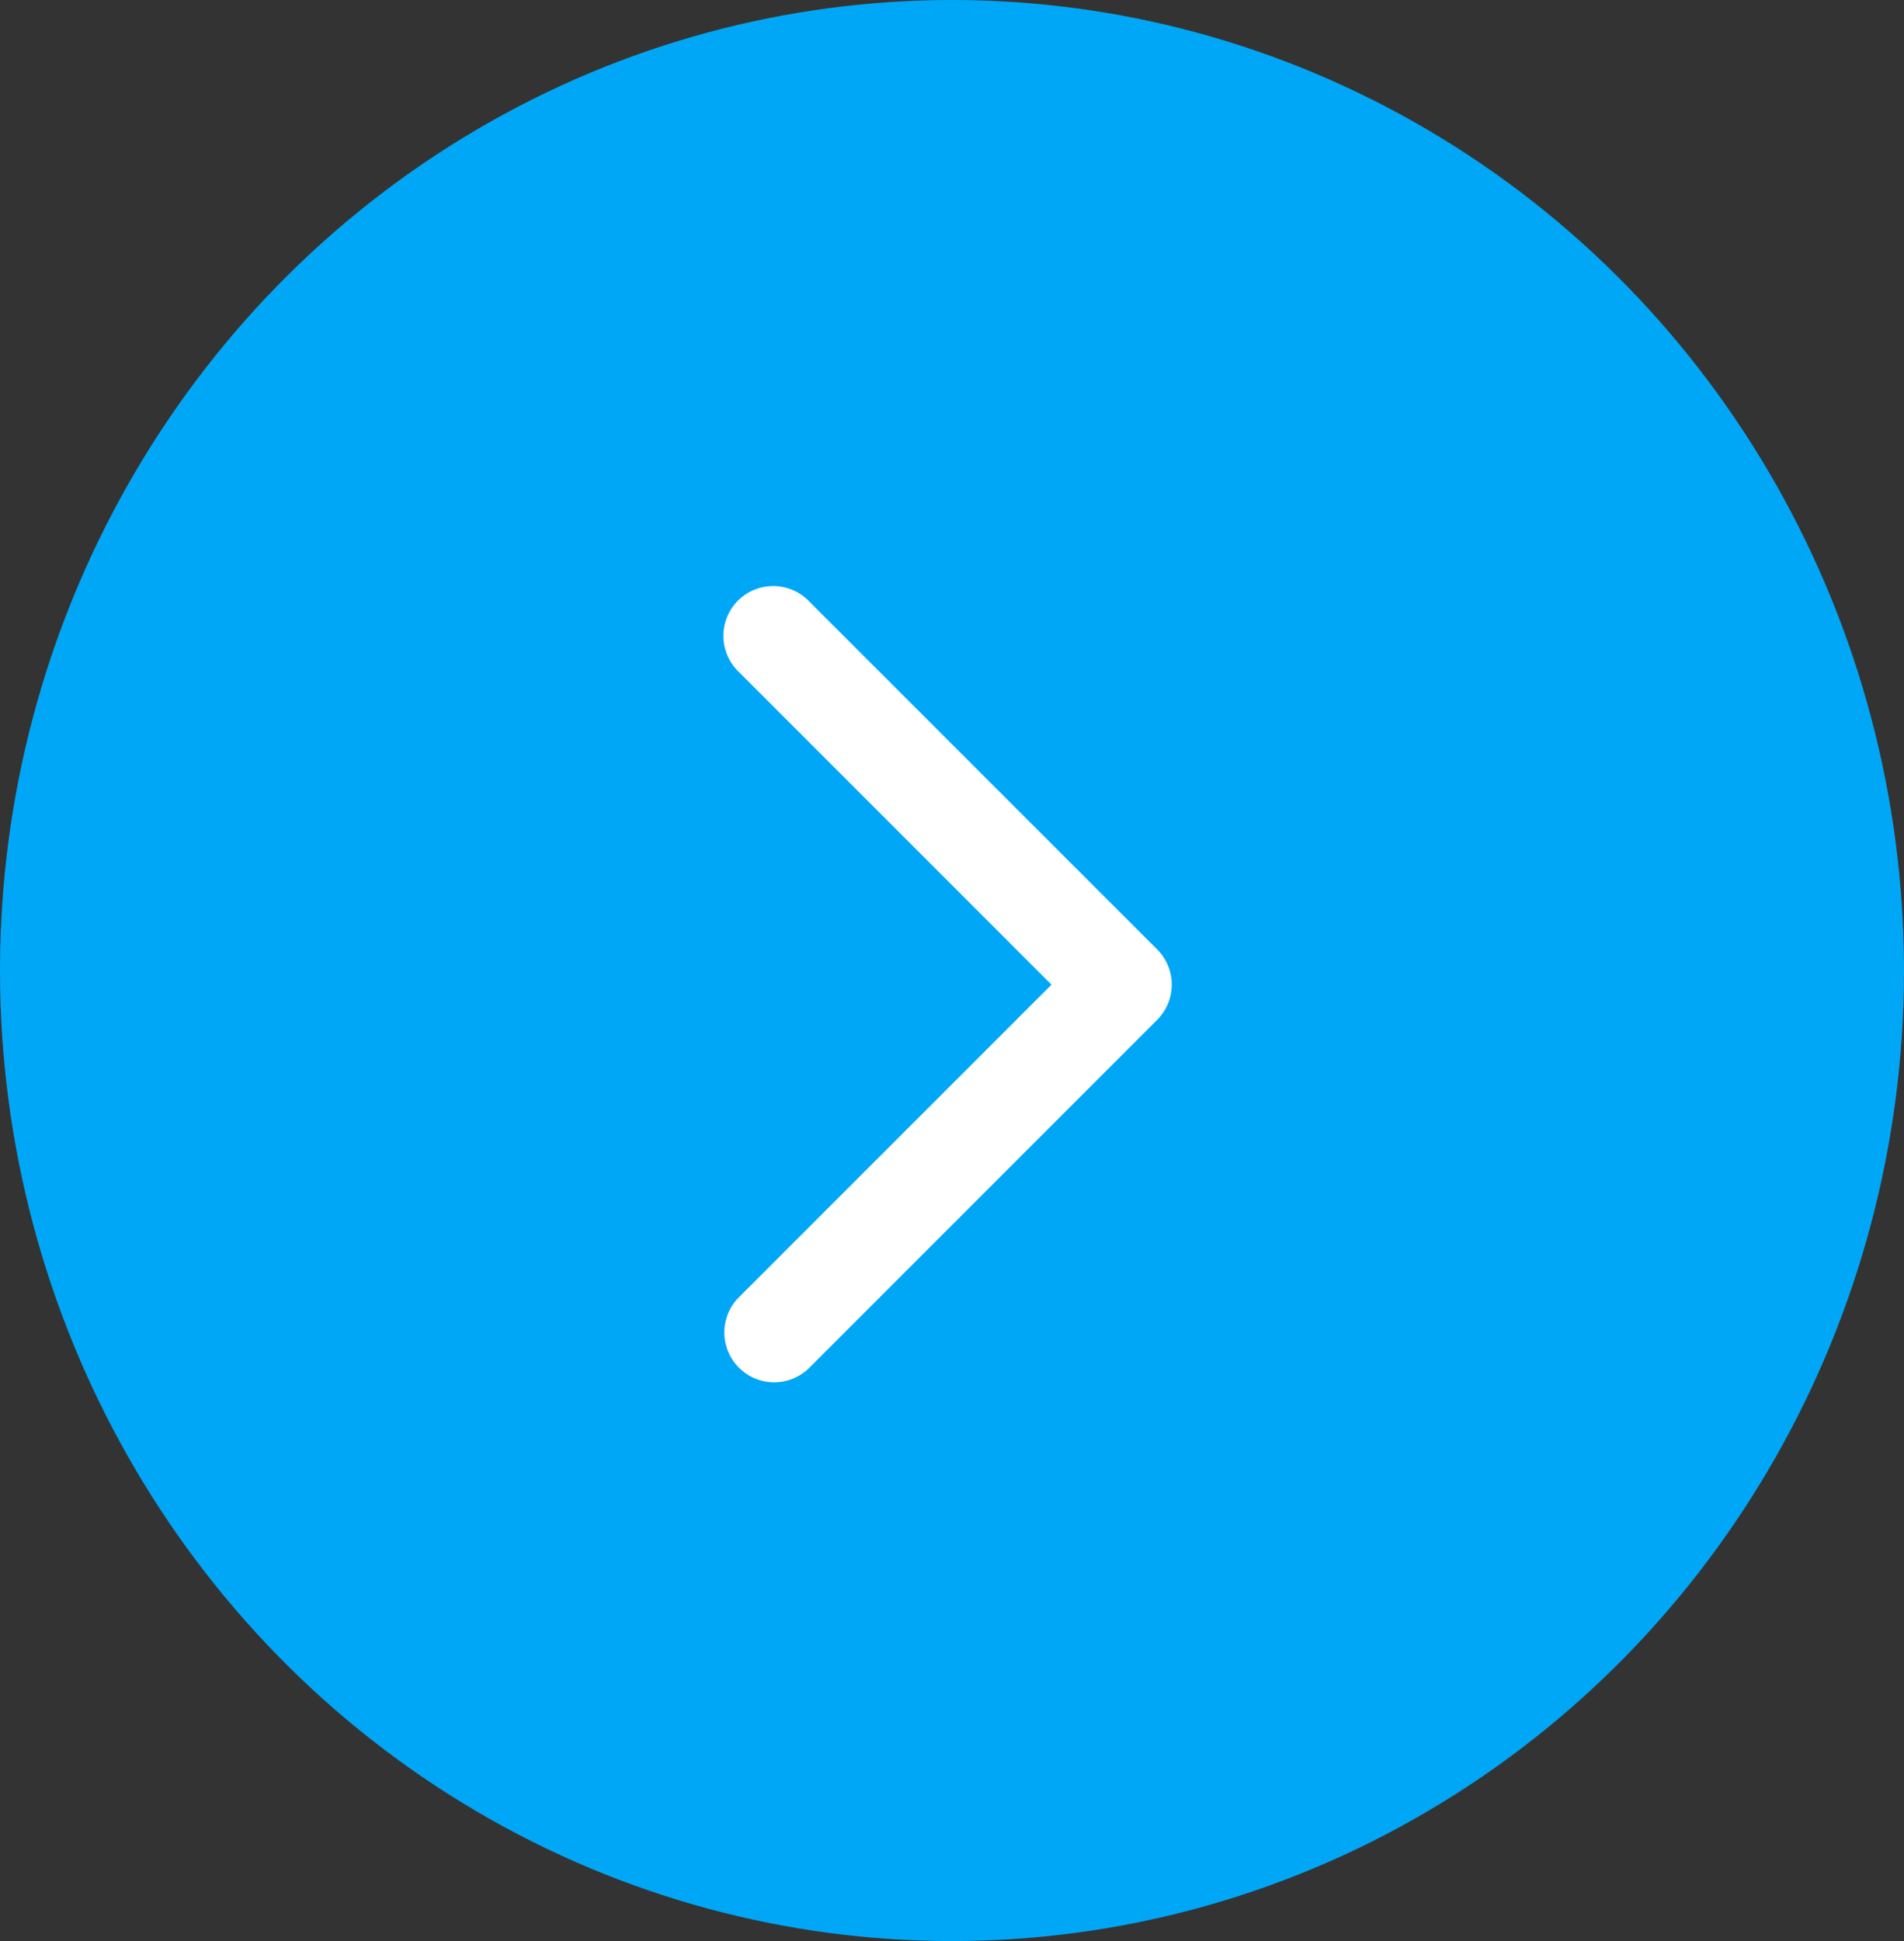
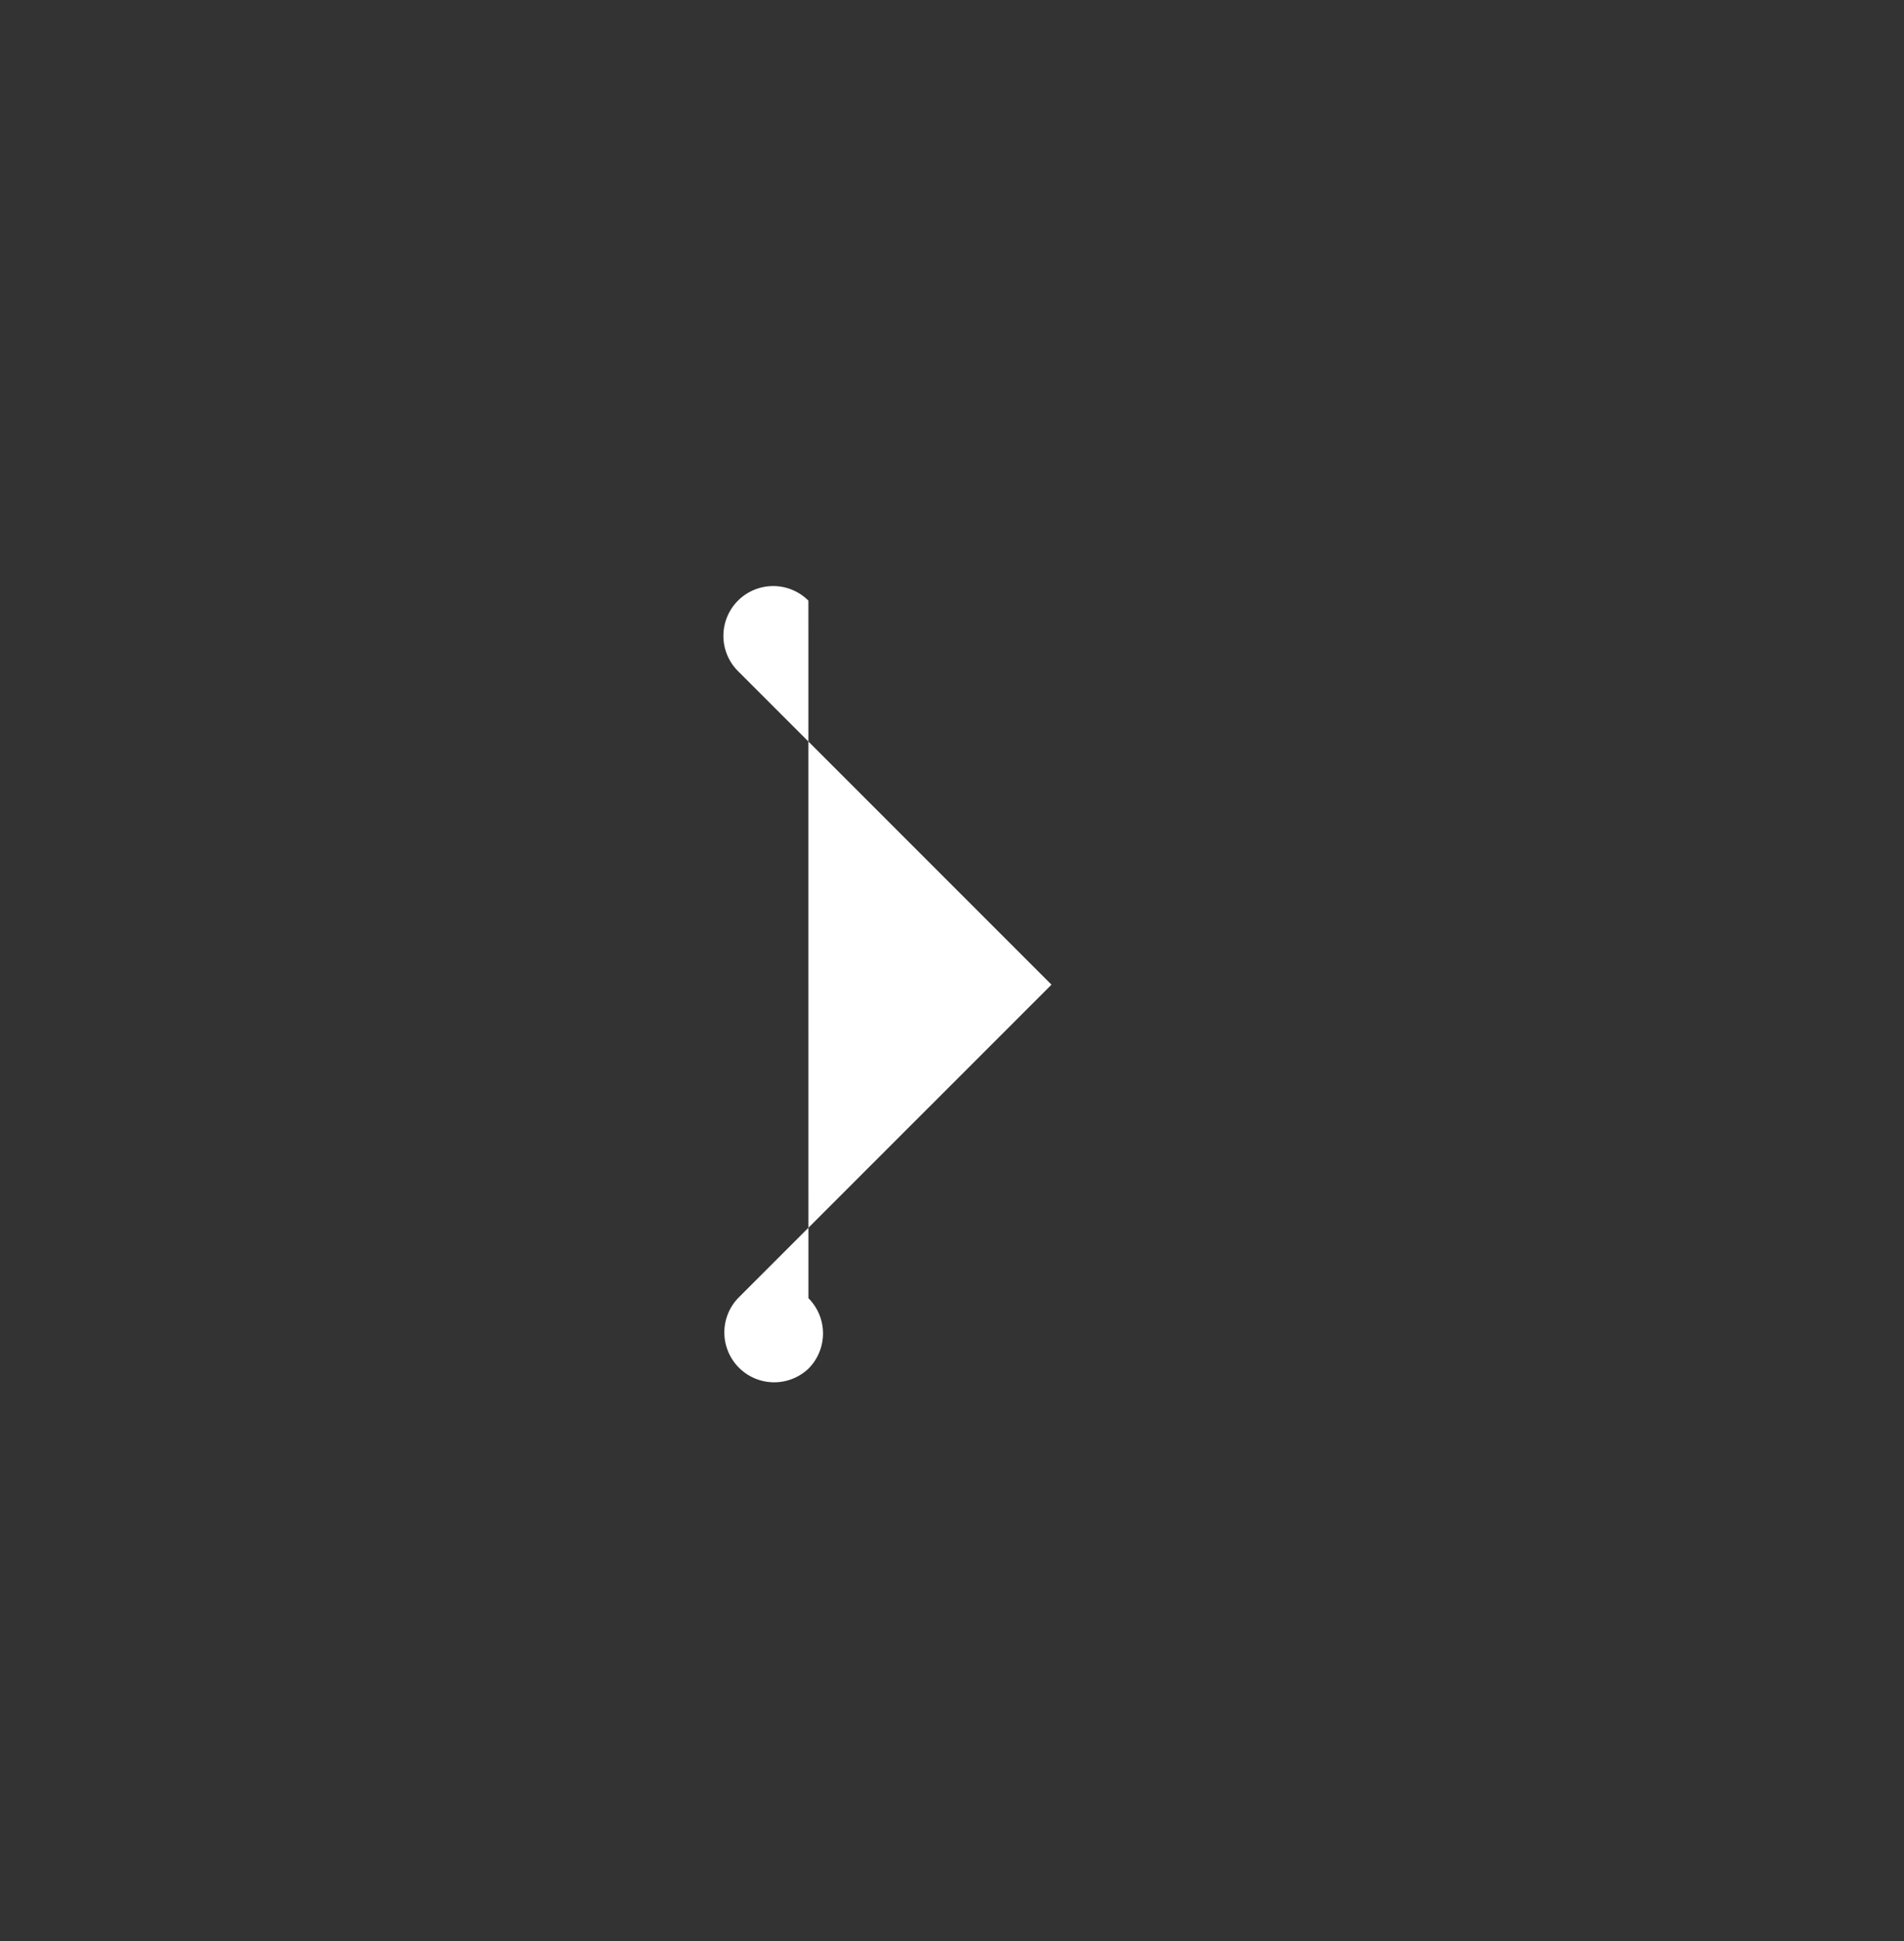
<svg xmlns="http://www.w3.org/2000/svg" id="Right" width="52" height="53" viewBox="0 0 52 53">
  <rect x="0" y="0" width="52" height="53" fill="#333333" stroke="none" />
-   <ellipse id="Ellipse_7" data-name="Ellipse 7" cx="26" cy="26.5" rx="26" ry="26.5" fill="#00a7f6" />
  <g id="SVGRepo_iconCarrier" transform="translate(19.755 16)">
-     <path id="Path_1025" data-name="Path 1025" d="M7.4,4.4a1.361,1.361,0,0,0,0,1.924l8.562,8.562L7.4,23.447a1.361,1.361,0,0,0,1.924,1.924l9.524-9.524a1.361,1.361,0,0,0,0-1.924L9.323,4.4A1.361,1.361,0,0,0,7.4,4.4Z" transform="translate(-7 -4)" fill="#fff" fill-rule="evenodd" />
+     <path id="Path_1025" data-name="Path 1025" d="M7.4,4.4a1.361,1.361,0,0,0,0,1.924l8.562,8.562L7.4,23.447a1.361,1.361,0,0,0,1.924,1.924a1.361,1.361,0,0,0,0-1.924L9.323,4.4A1.361,1.361,0,0,0,7.4,4.4Z" transform="translate(-7 -4)" fill="#fff" fill-rule="evenodd" />
  </g>
</svg>